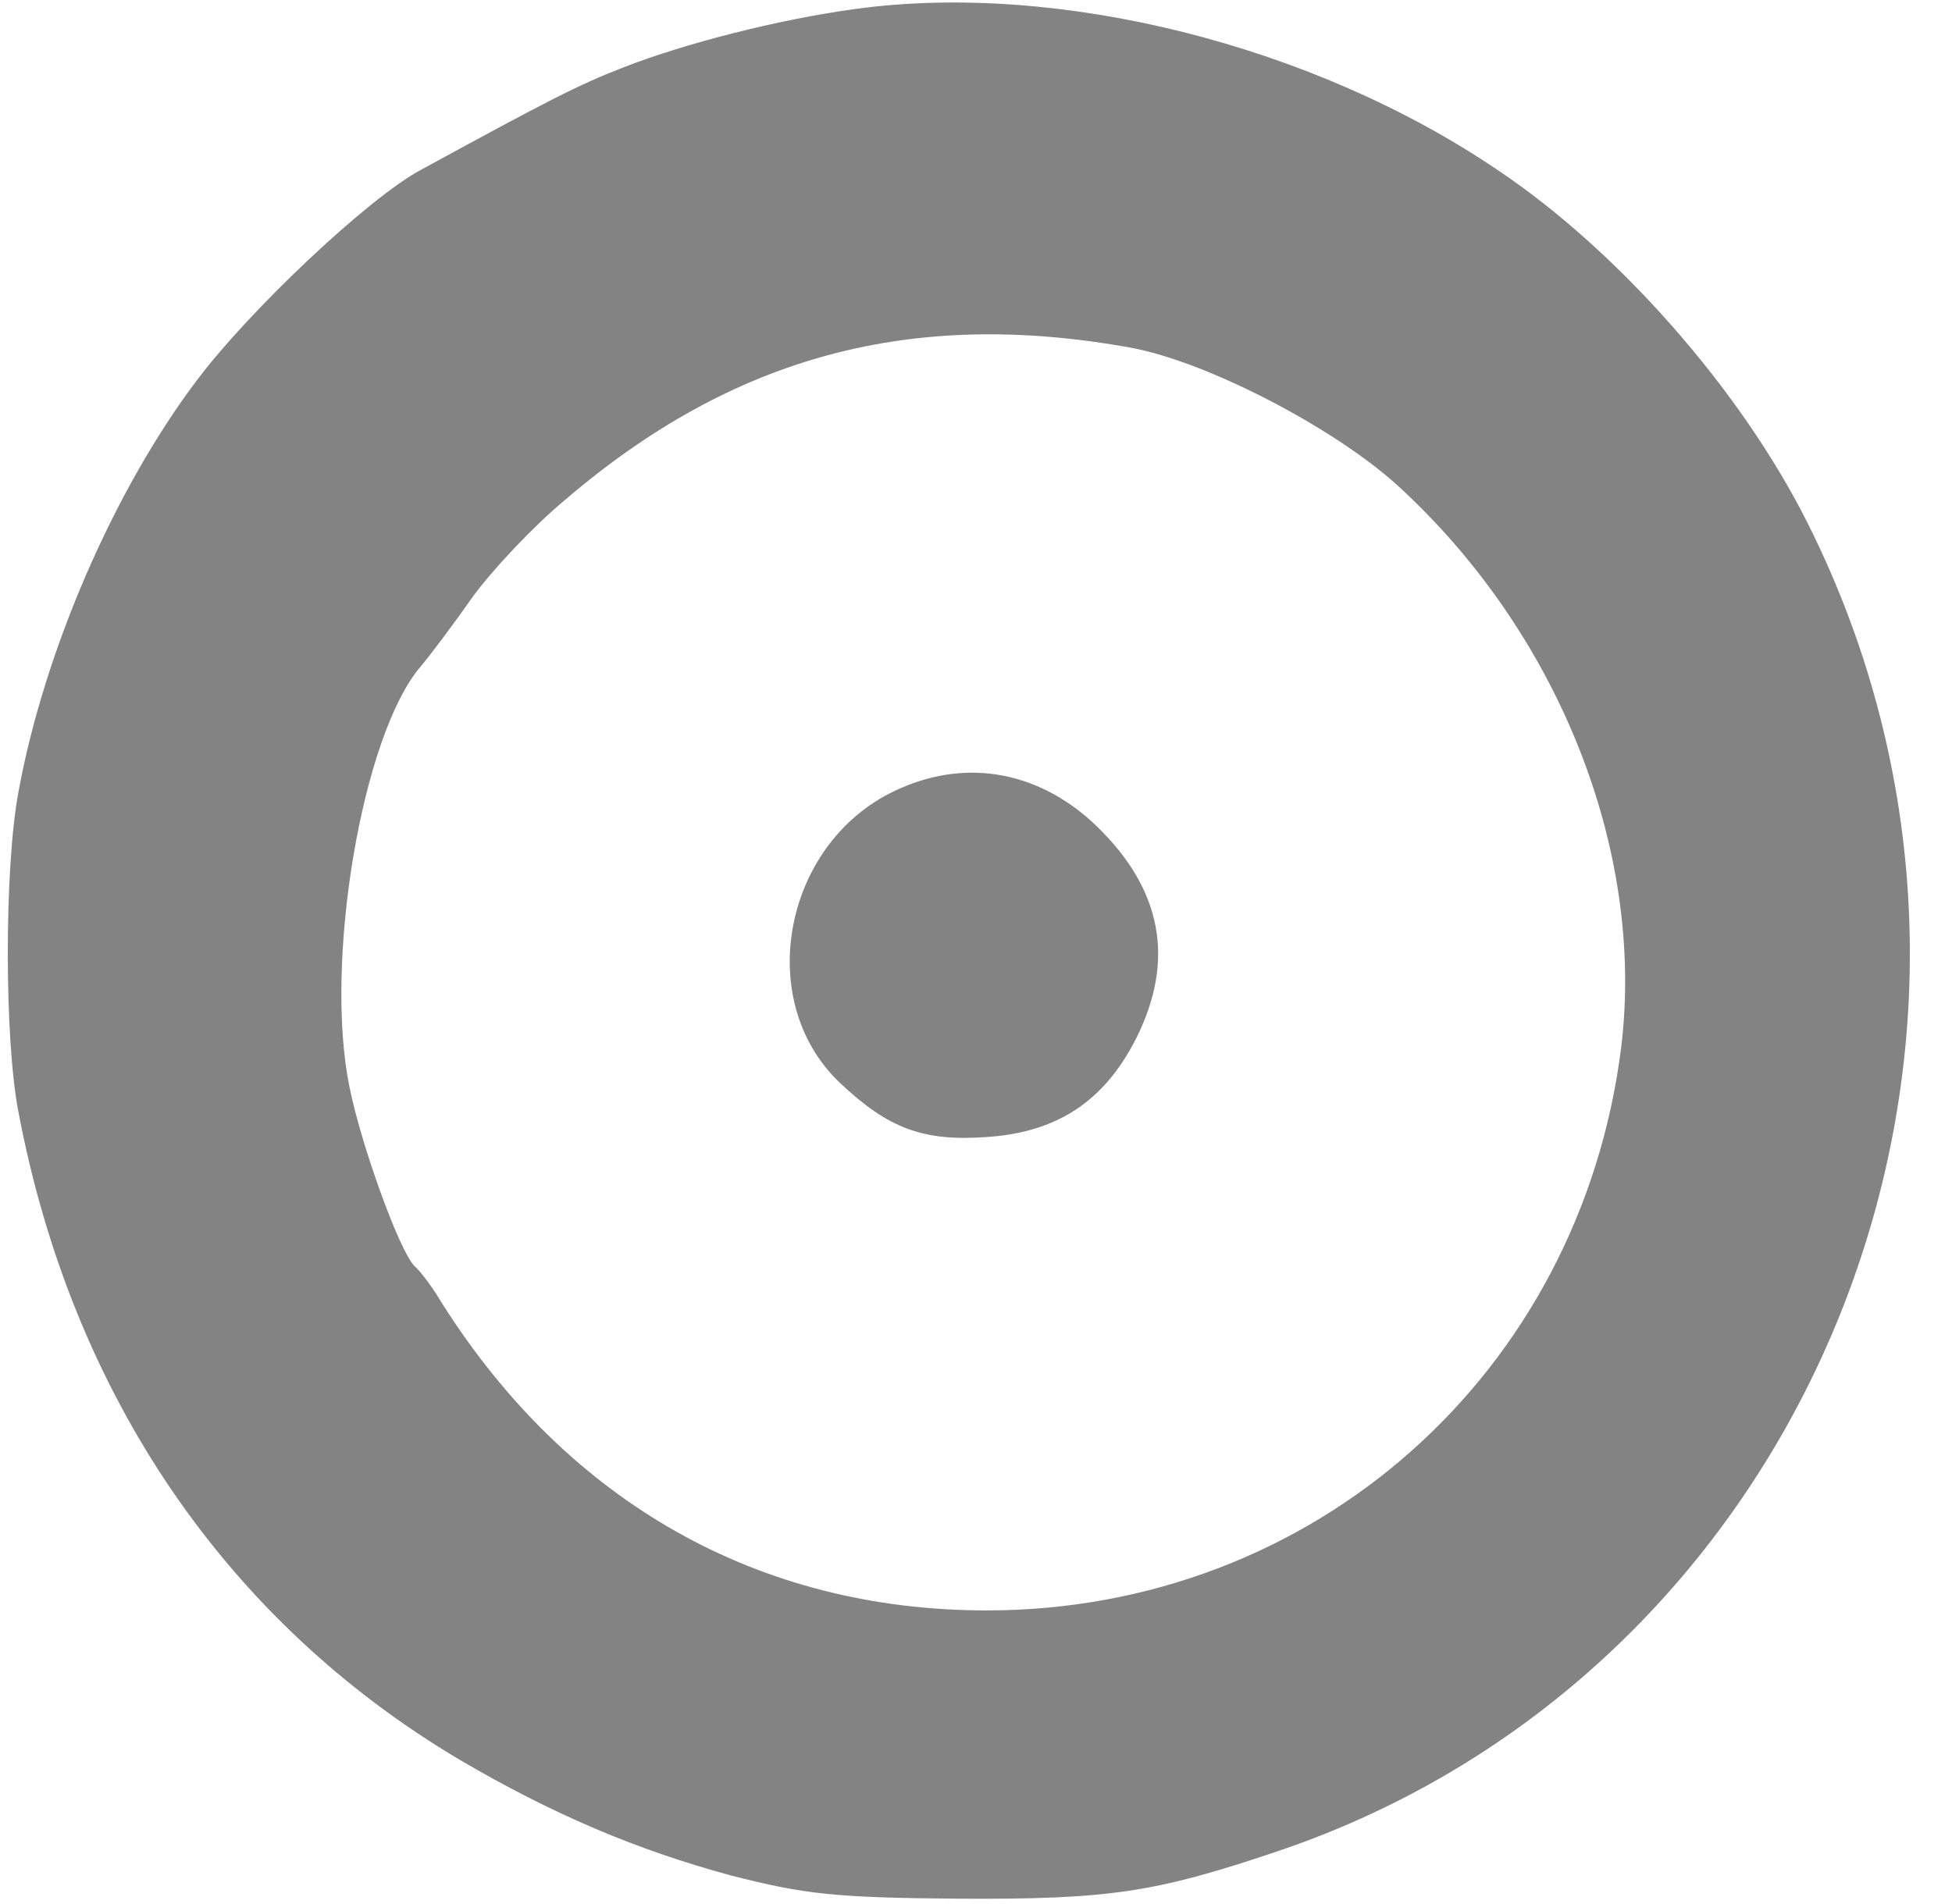
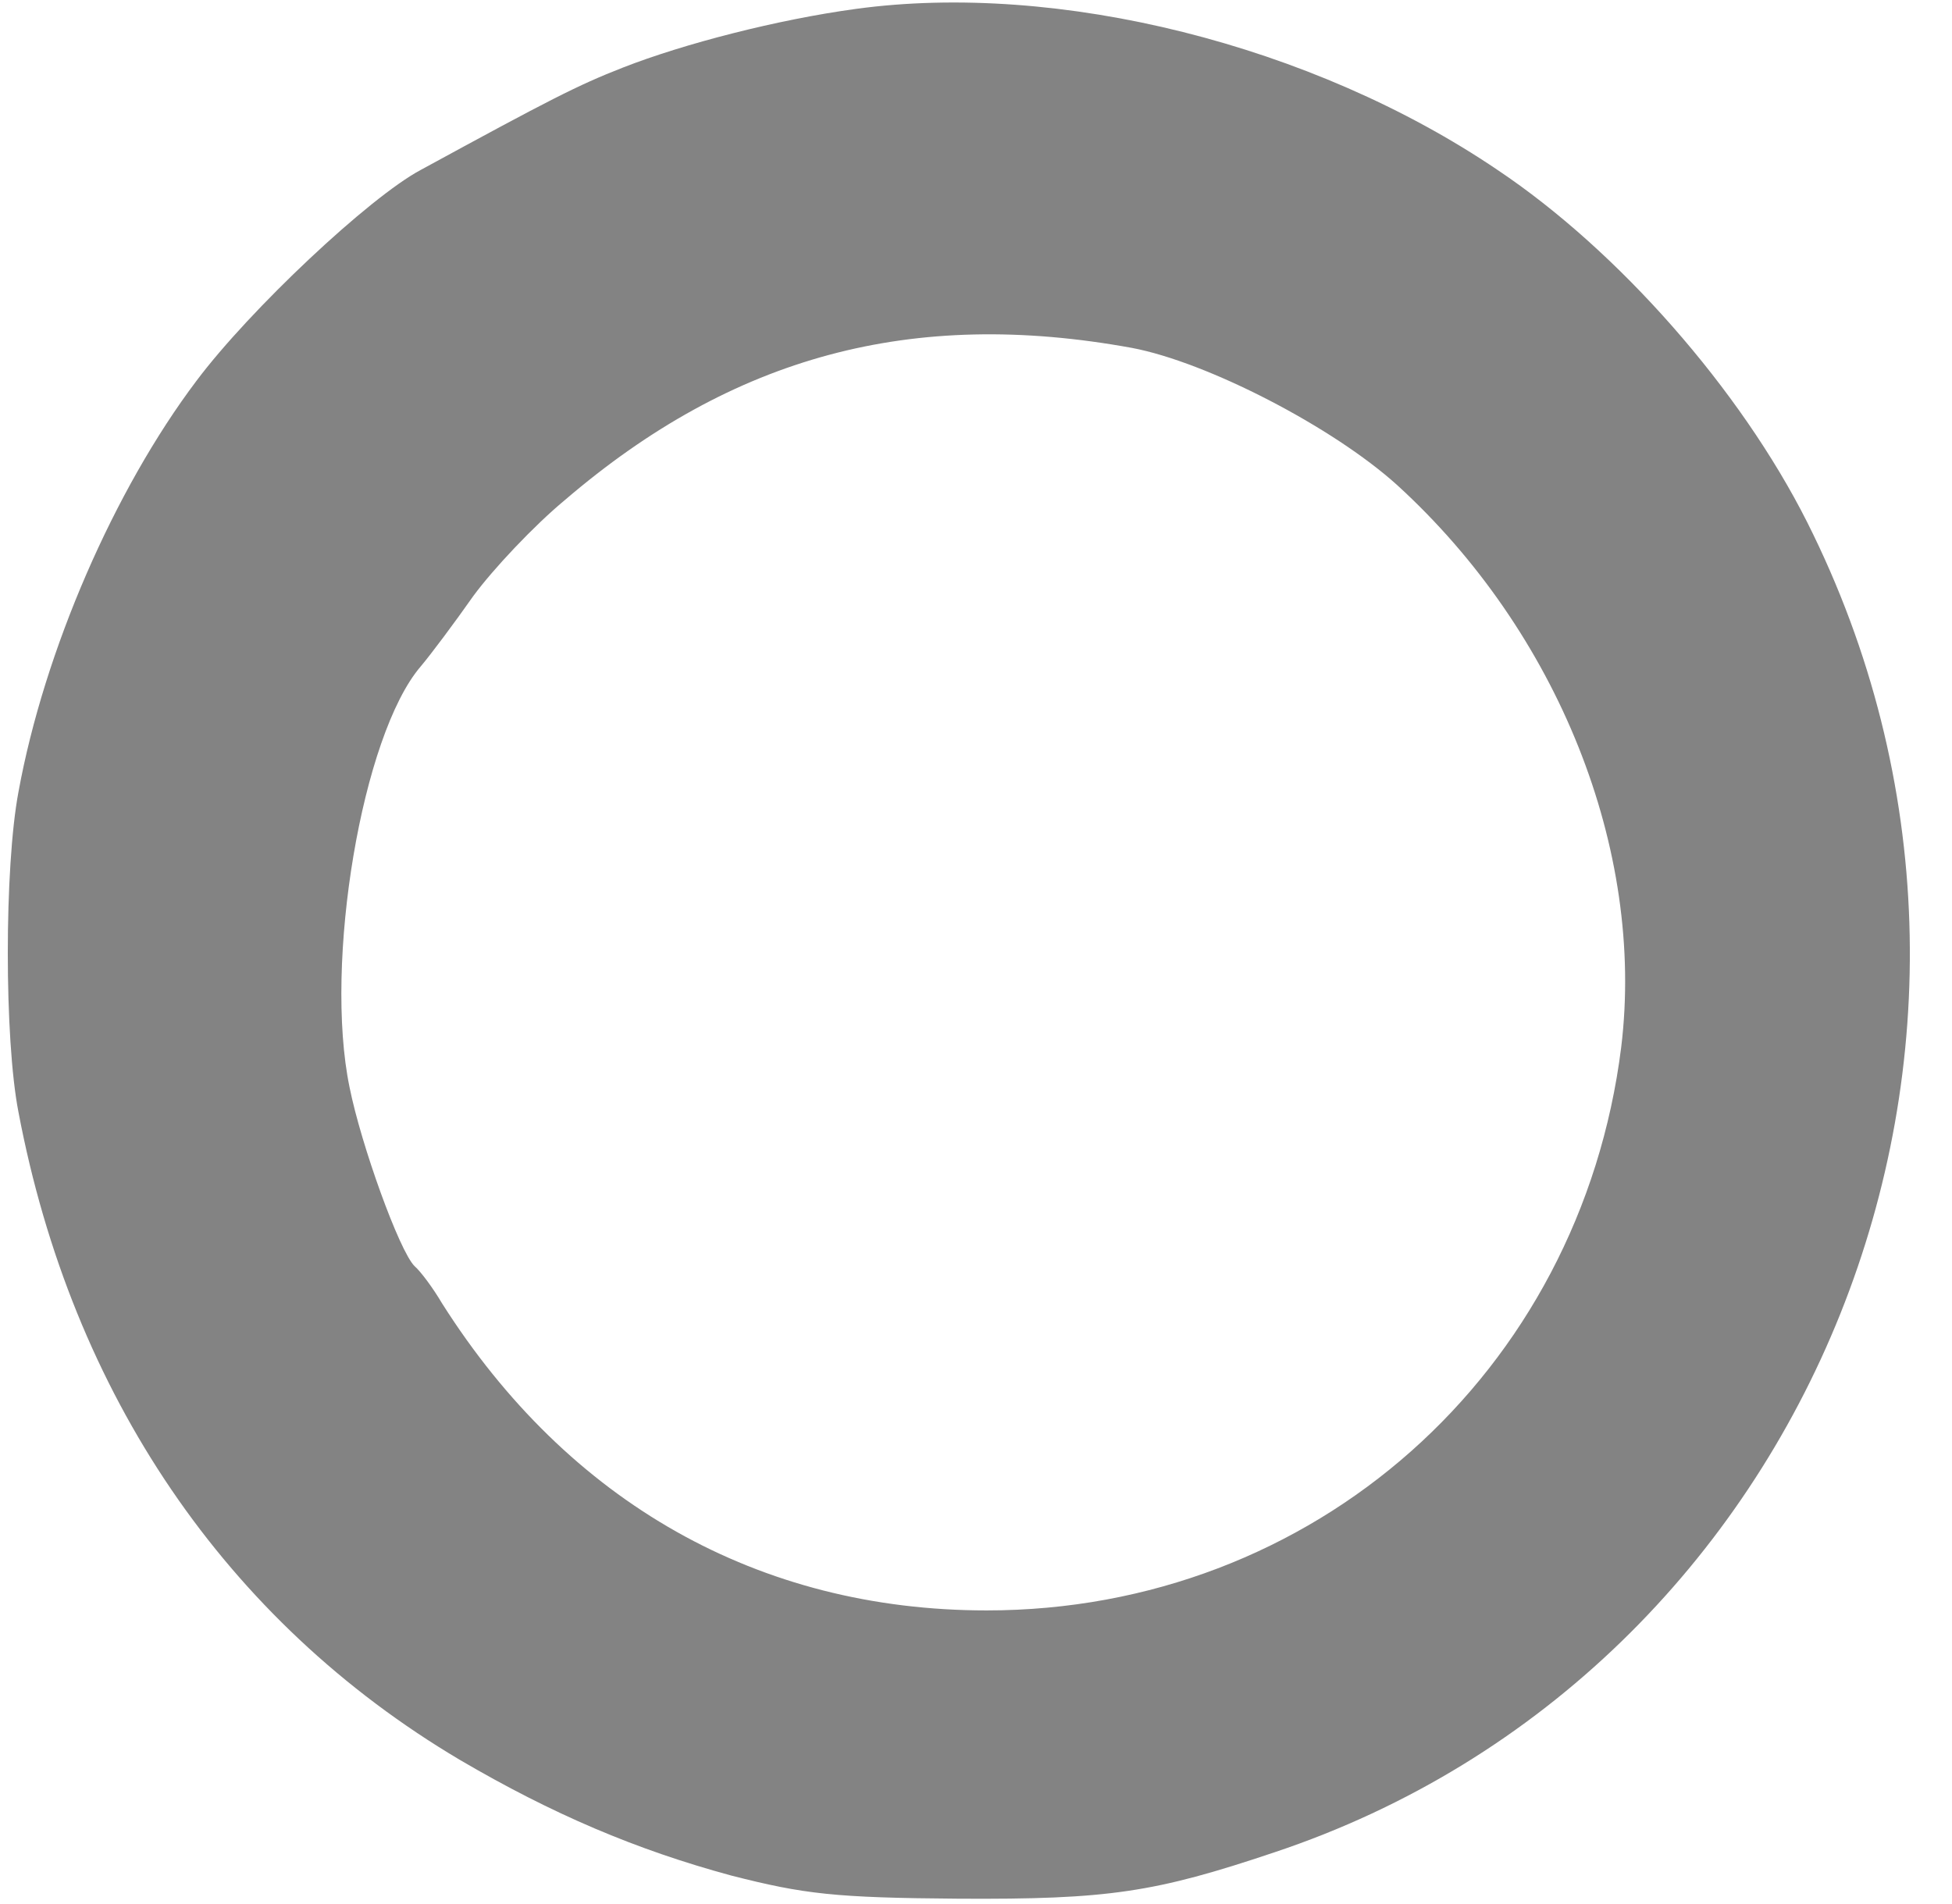
<svg xmlns="http://www.w3.org/2000/svg" width="41" height="40" viewBox="0 0 41 40" fill="none">
  <path d="M17.977 0.187C16.332 0.411 14.37 0.916 13.08 1.421C12.127 1.794 11.547 2.093 8.837 3.57C7.753 4.149 5.248 6.505 4.127 8C2.407 10.28 0.93 13.664 0.388 16.636C0.089 18.224 0.089 21.832 0.388 23.364C1.51 29.29 4.744 34.056 9.659 36.972C11.603 38.112 13.36 38.86 15.36 39.402C16.893 39.794 17.547 39.869 20.127 39.888C23.286 39.907 24.258 39.757 26.762 38.916C38.089 35.14 43.416 21.832 37.959 10.972C36.557 8.187 33.996 5.271 31.454 3.57C27.566 0.935 22.22 -0.393 17.977 0.187ZM23.771 7.308C25.36 7.607 27.996 8.972 29.342 10.187C32.725 13.271 34.557 17.85 34.052 22C33.192 28.86 27.585 33.832 20.725 33.832C15.94 33.832 11.94 31.57 9.286 27.383C9.099 27.065 8.837 26.71 8.706 26.598C8.388 26.28 7.585 24.056 7.342 22.841C6.8 20.224 7.603 15.439 8.837 14C9.043 13.757 9.547 13.084 9.94 12.523C10.351 11.963 11.211 11.047 11.865 10.505C15.398 7.477 19.155 6.467 23.771 7.308Z" fill="#838383" />
-   <path d="M18.912 16.561C16.482 17.607 15.79 20.991 17.641 22.748C18.65 23.701 19.379 23.981 20.706 23.888C22.201 23.794 23.192 23.14 23.865 21.813C24.687 20.168 24.407 18.692 23.043 17.364C21.865 16.224 20.351 15.925 18.912 16.561Z" fill="#838383" />
</svg>